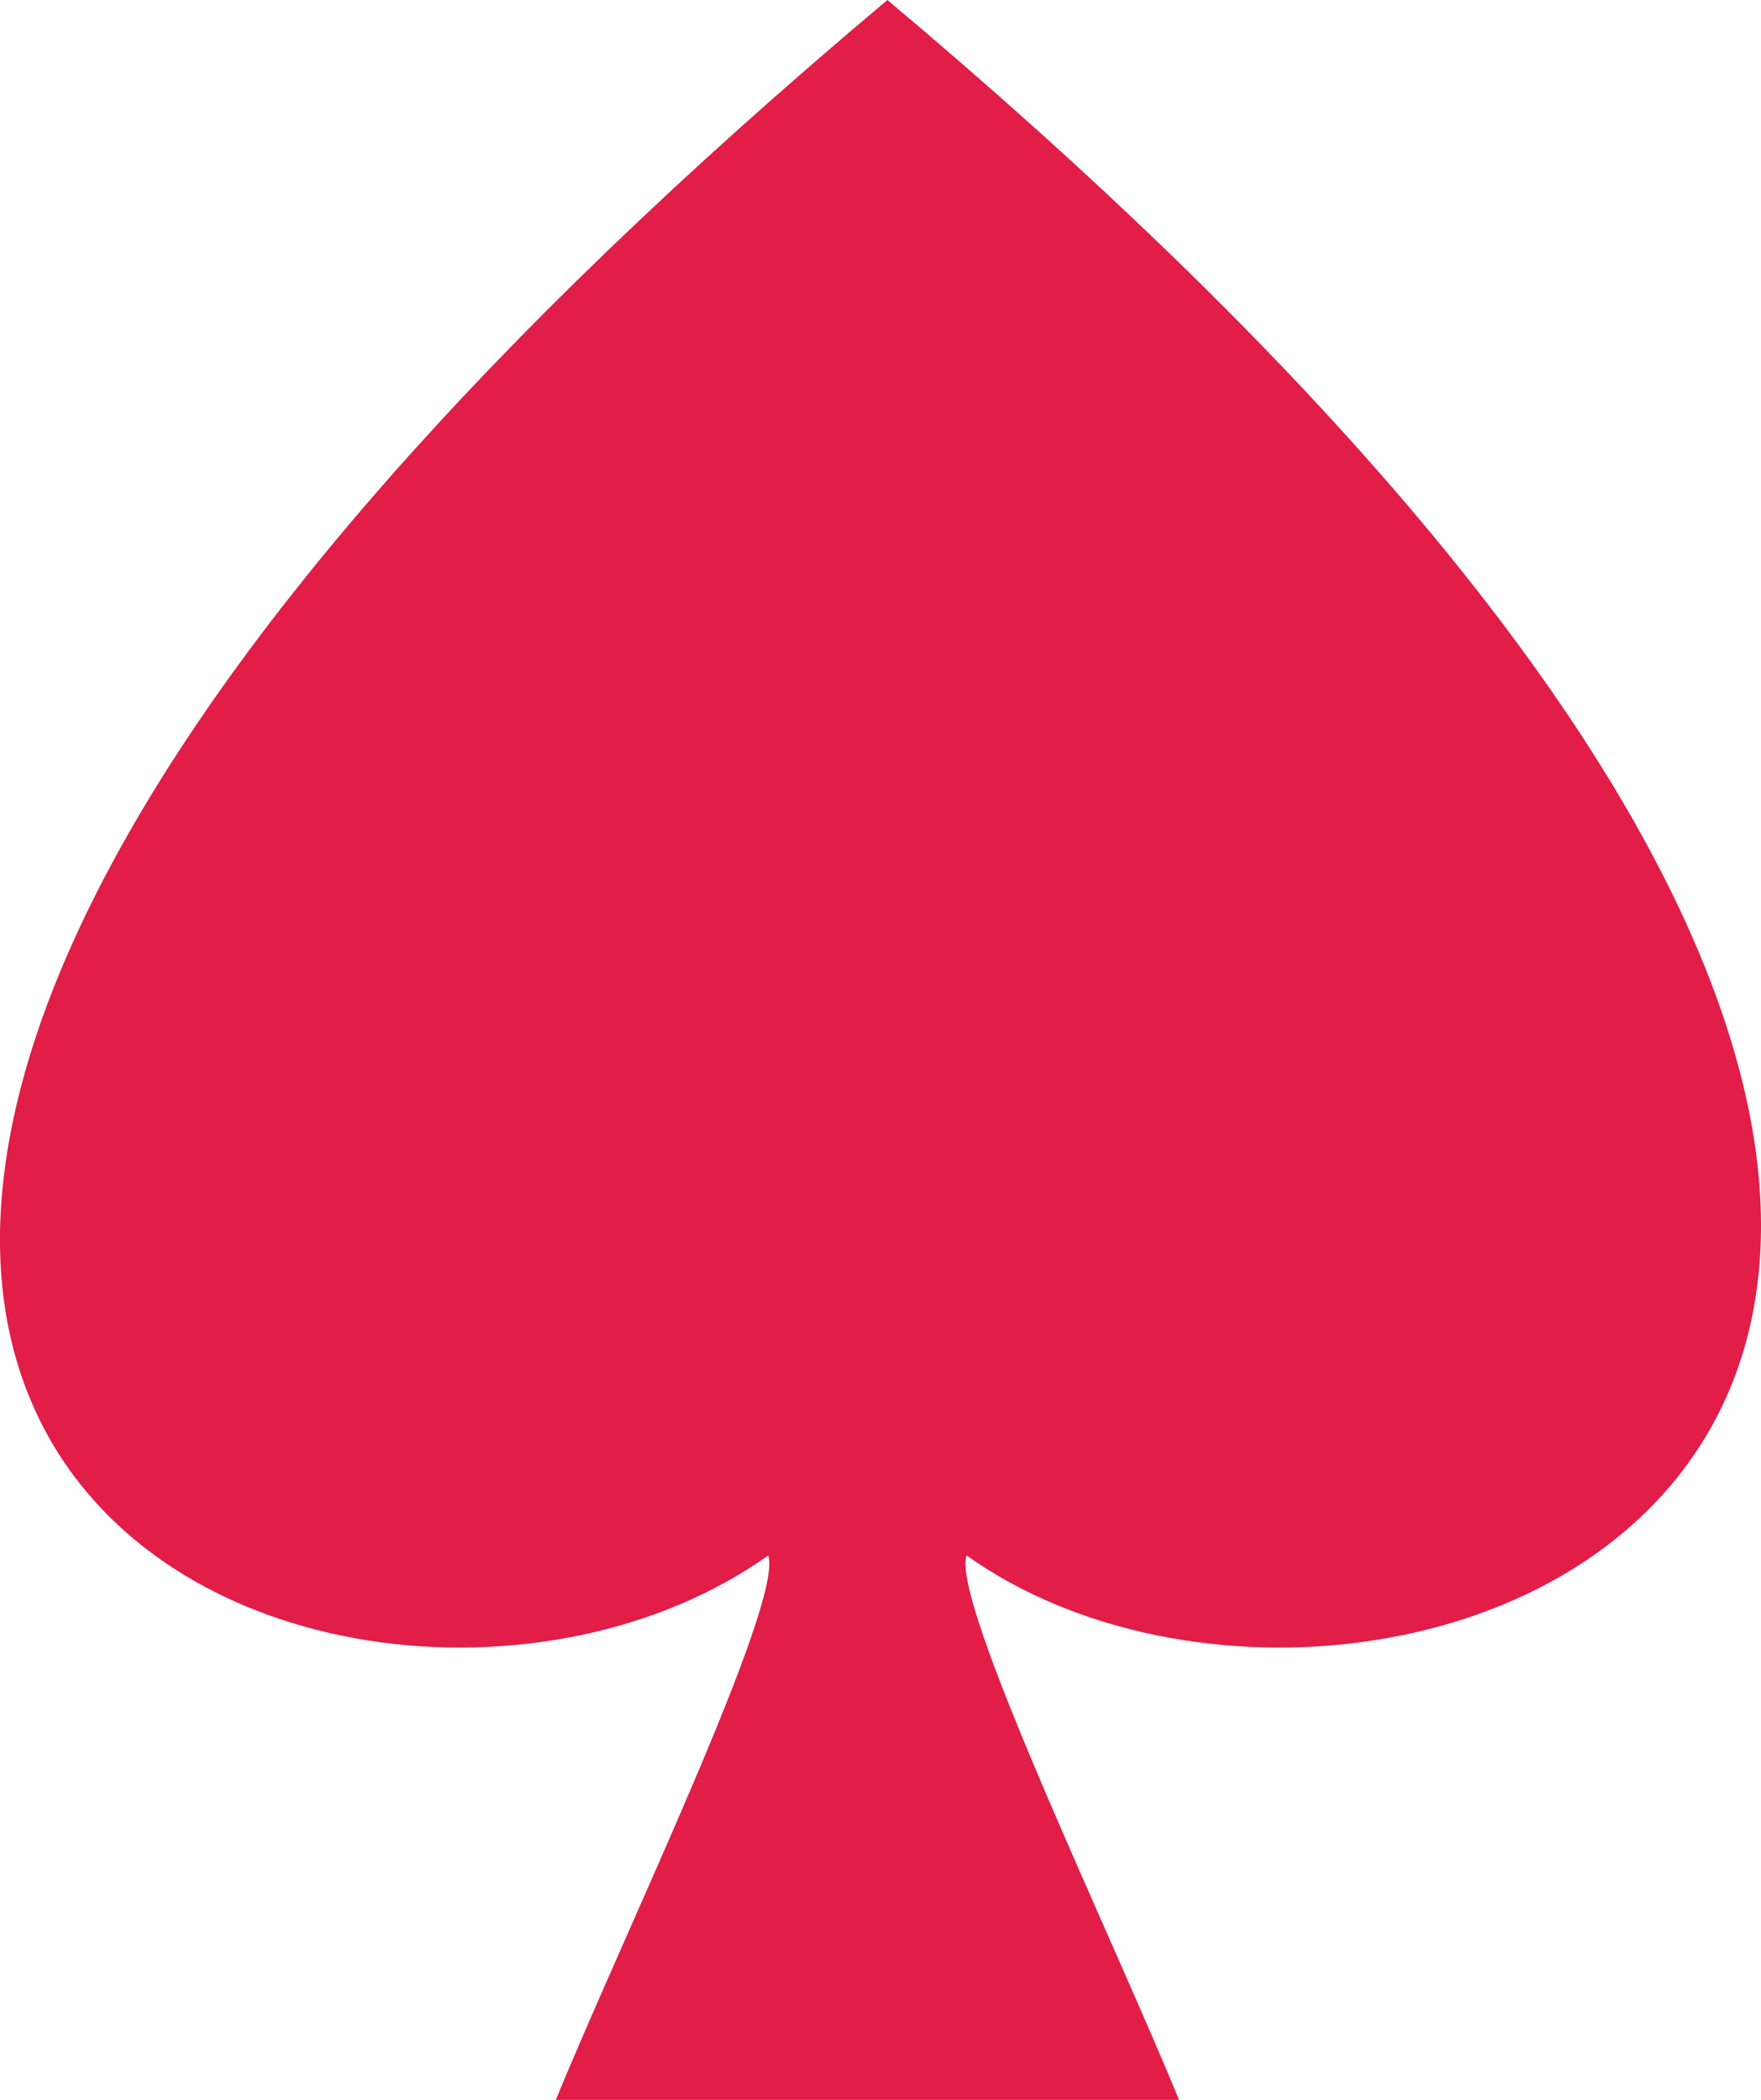
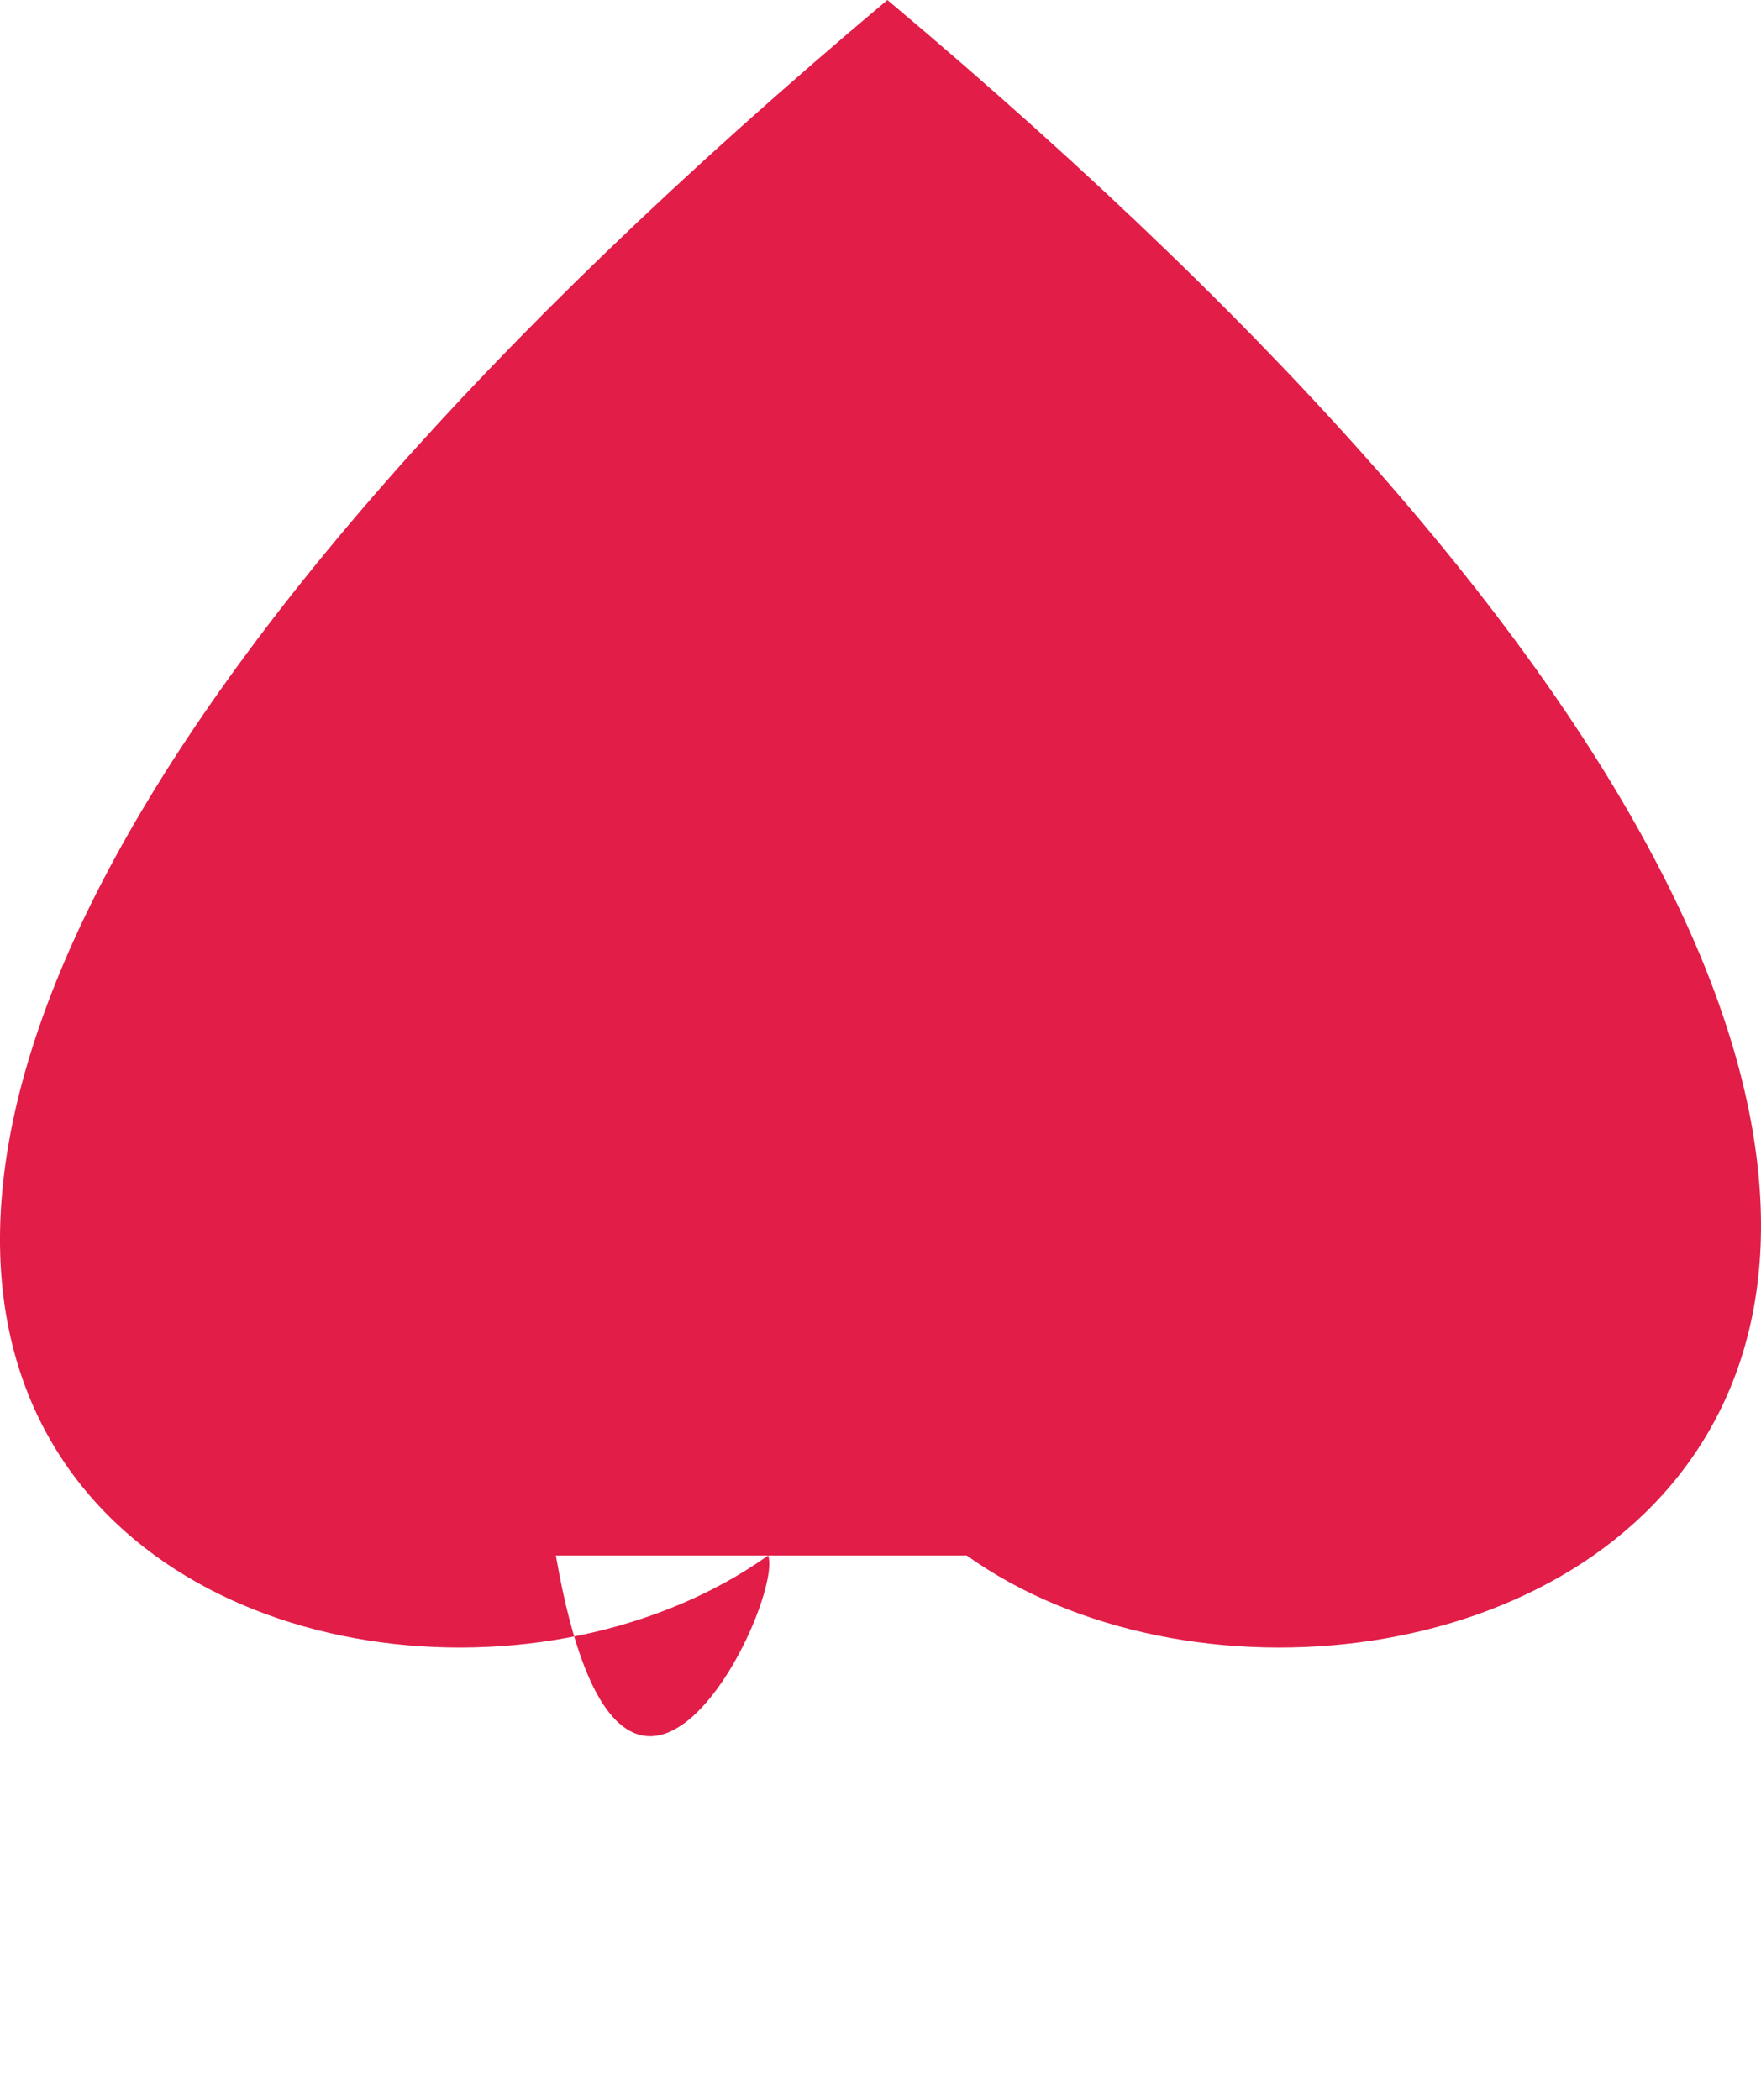
<svg xmlns="http://www.w3.org/2000/svg" width="26" height="31" viewBox="0 0 26 31" fill="none">
-   <path d="M14.271 22.963C14.037 23.652 16.43 28.608 17.407 31H8.207C9.183 28.608 11.577 23.652 11.342 22.963C4.9 27.556 -11.498 20.667 13.102 0C37.702 20.667 20.714 27.556 14.271 22.963Z" fill="#E11D48" />
+   <path d="M14.271 22.963H8.207C9.183 28.608 11.577 23.652 11.342 22.963C4.9 27.556 -11.498 20.667 13.102 0C37.702 20.667 20.714 27.556 14.271 22.963Z" fill="#E11D48" />
</svg>